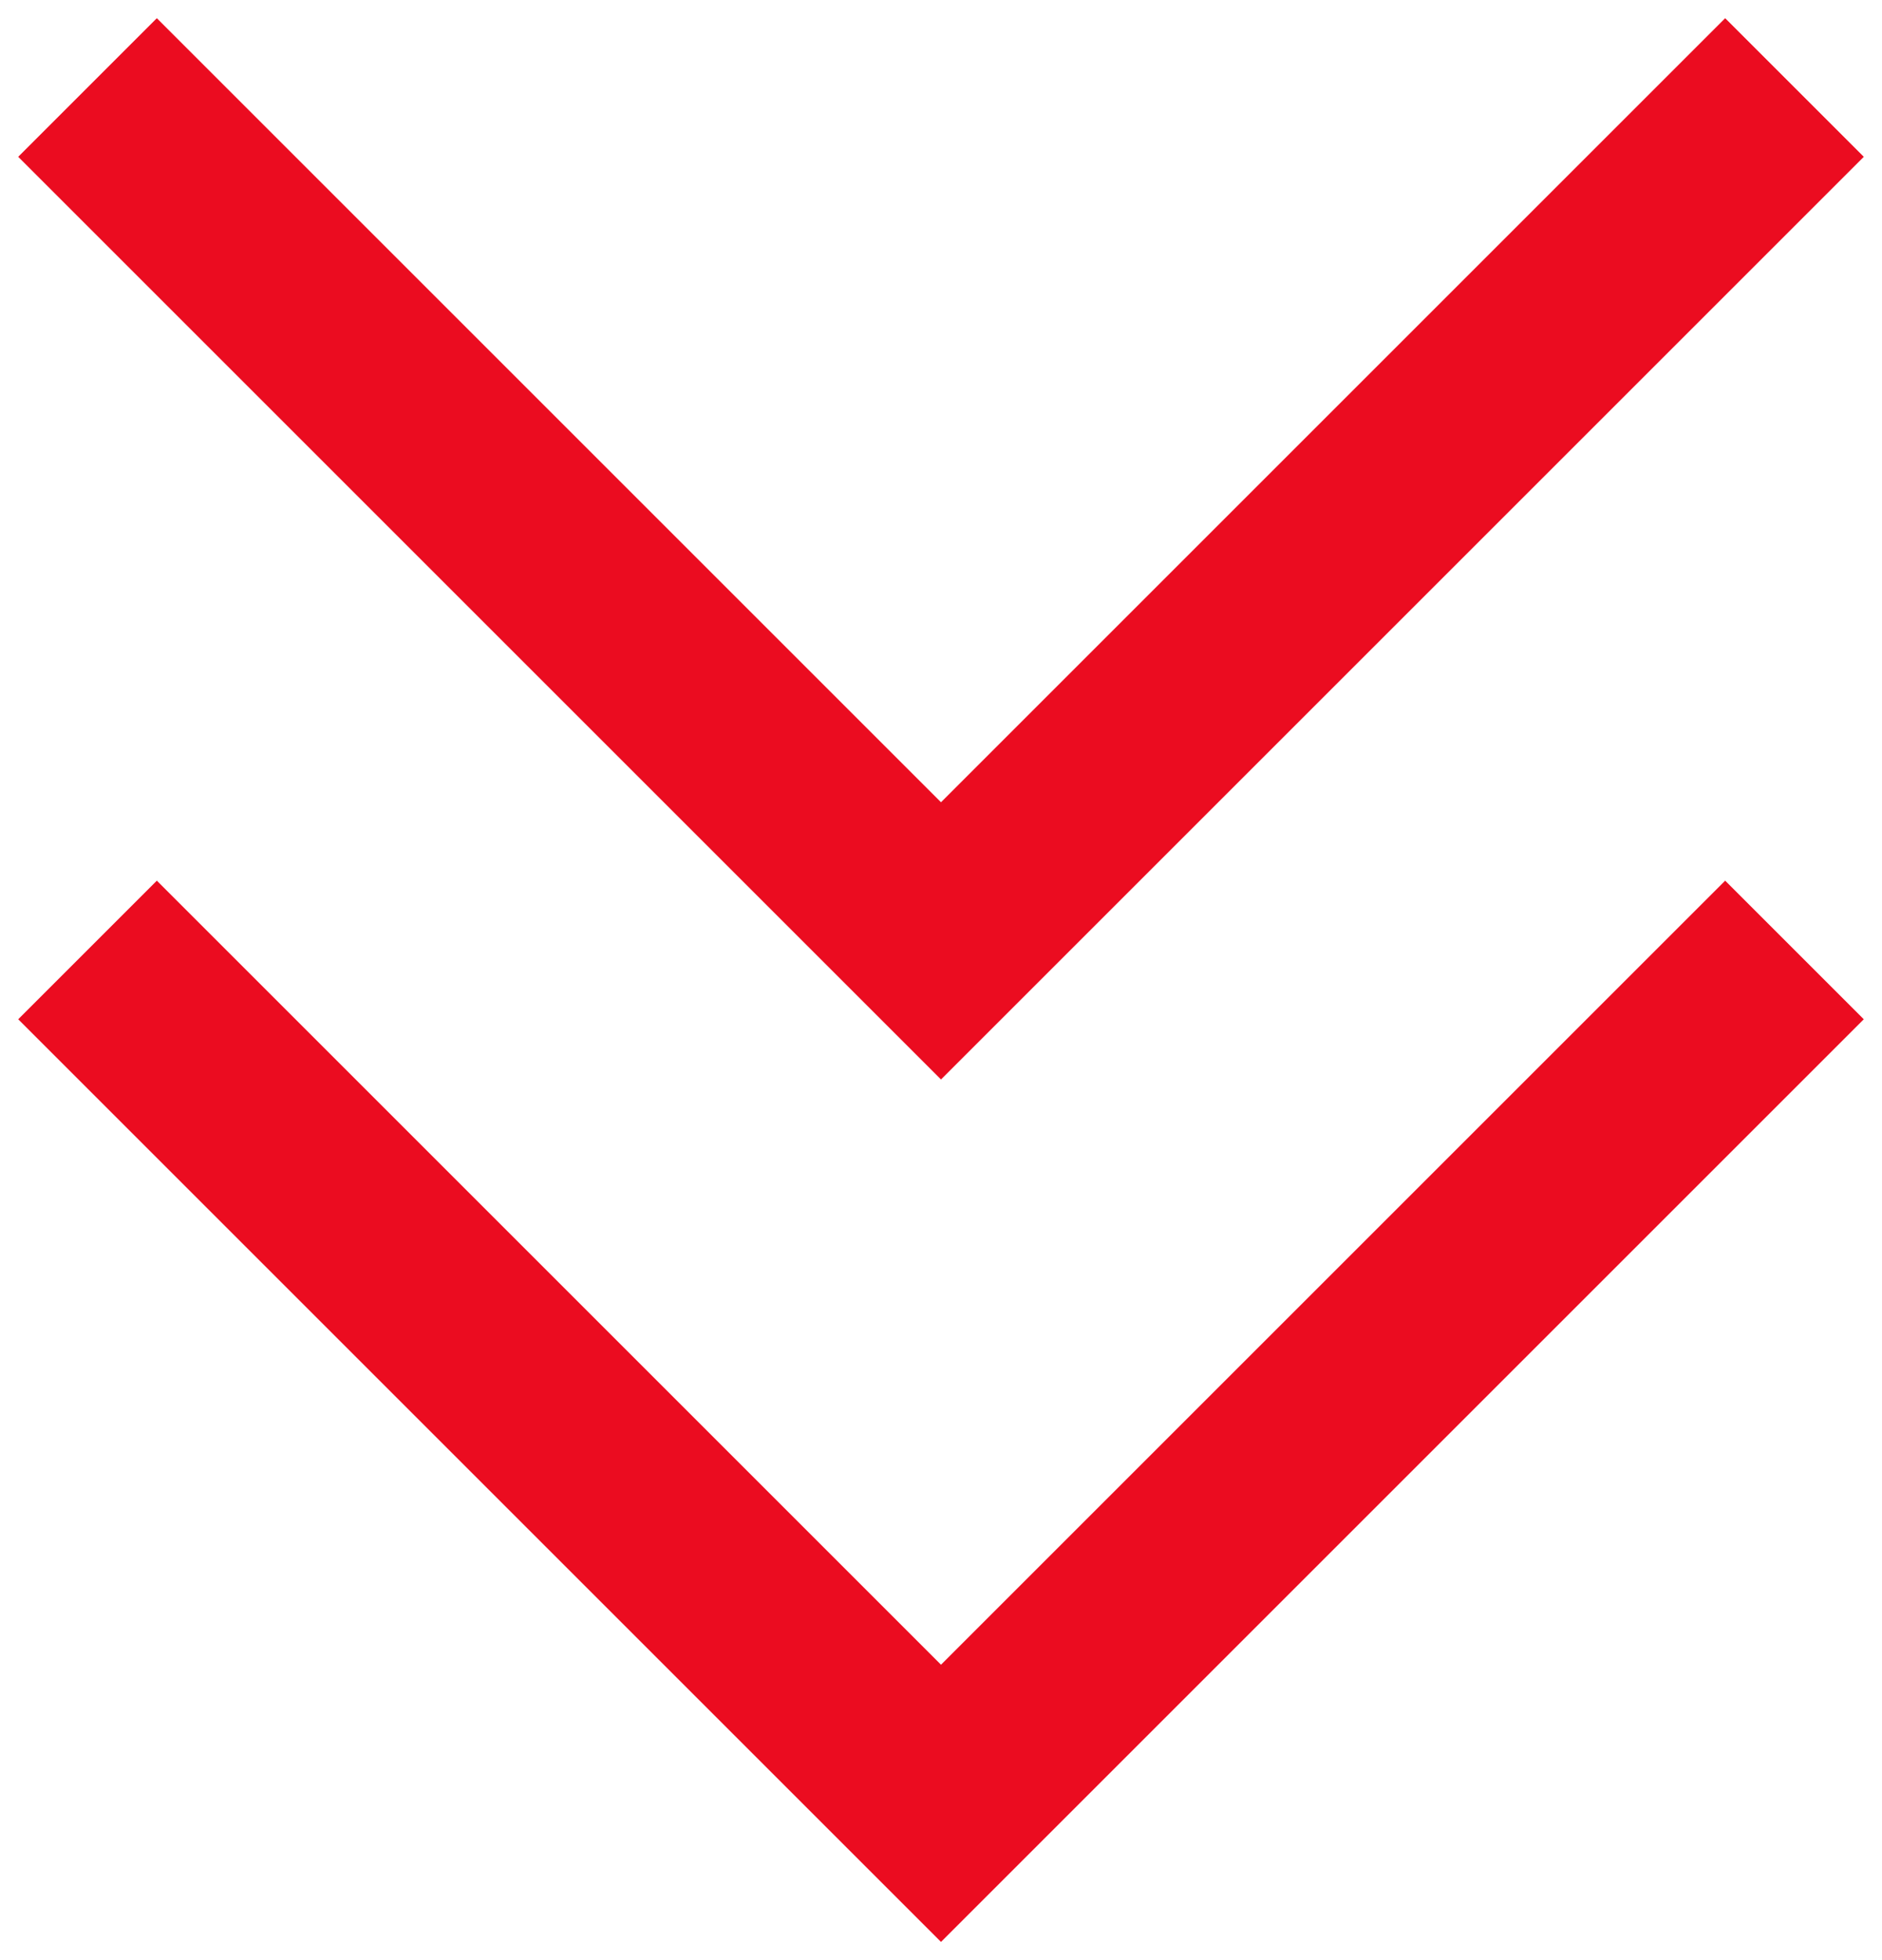
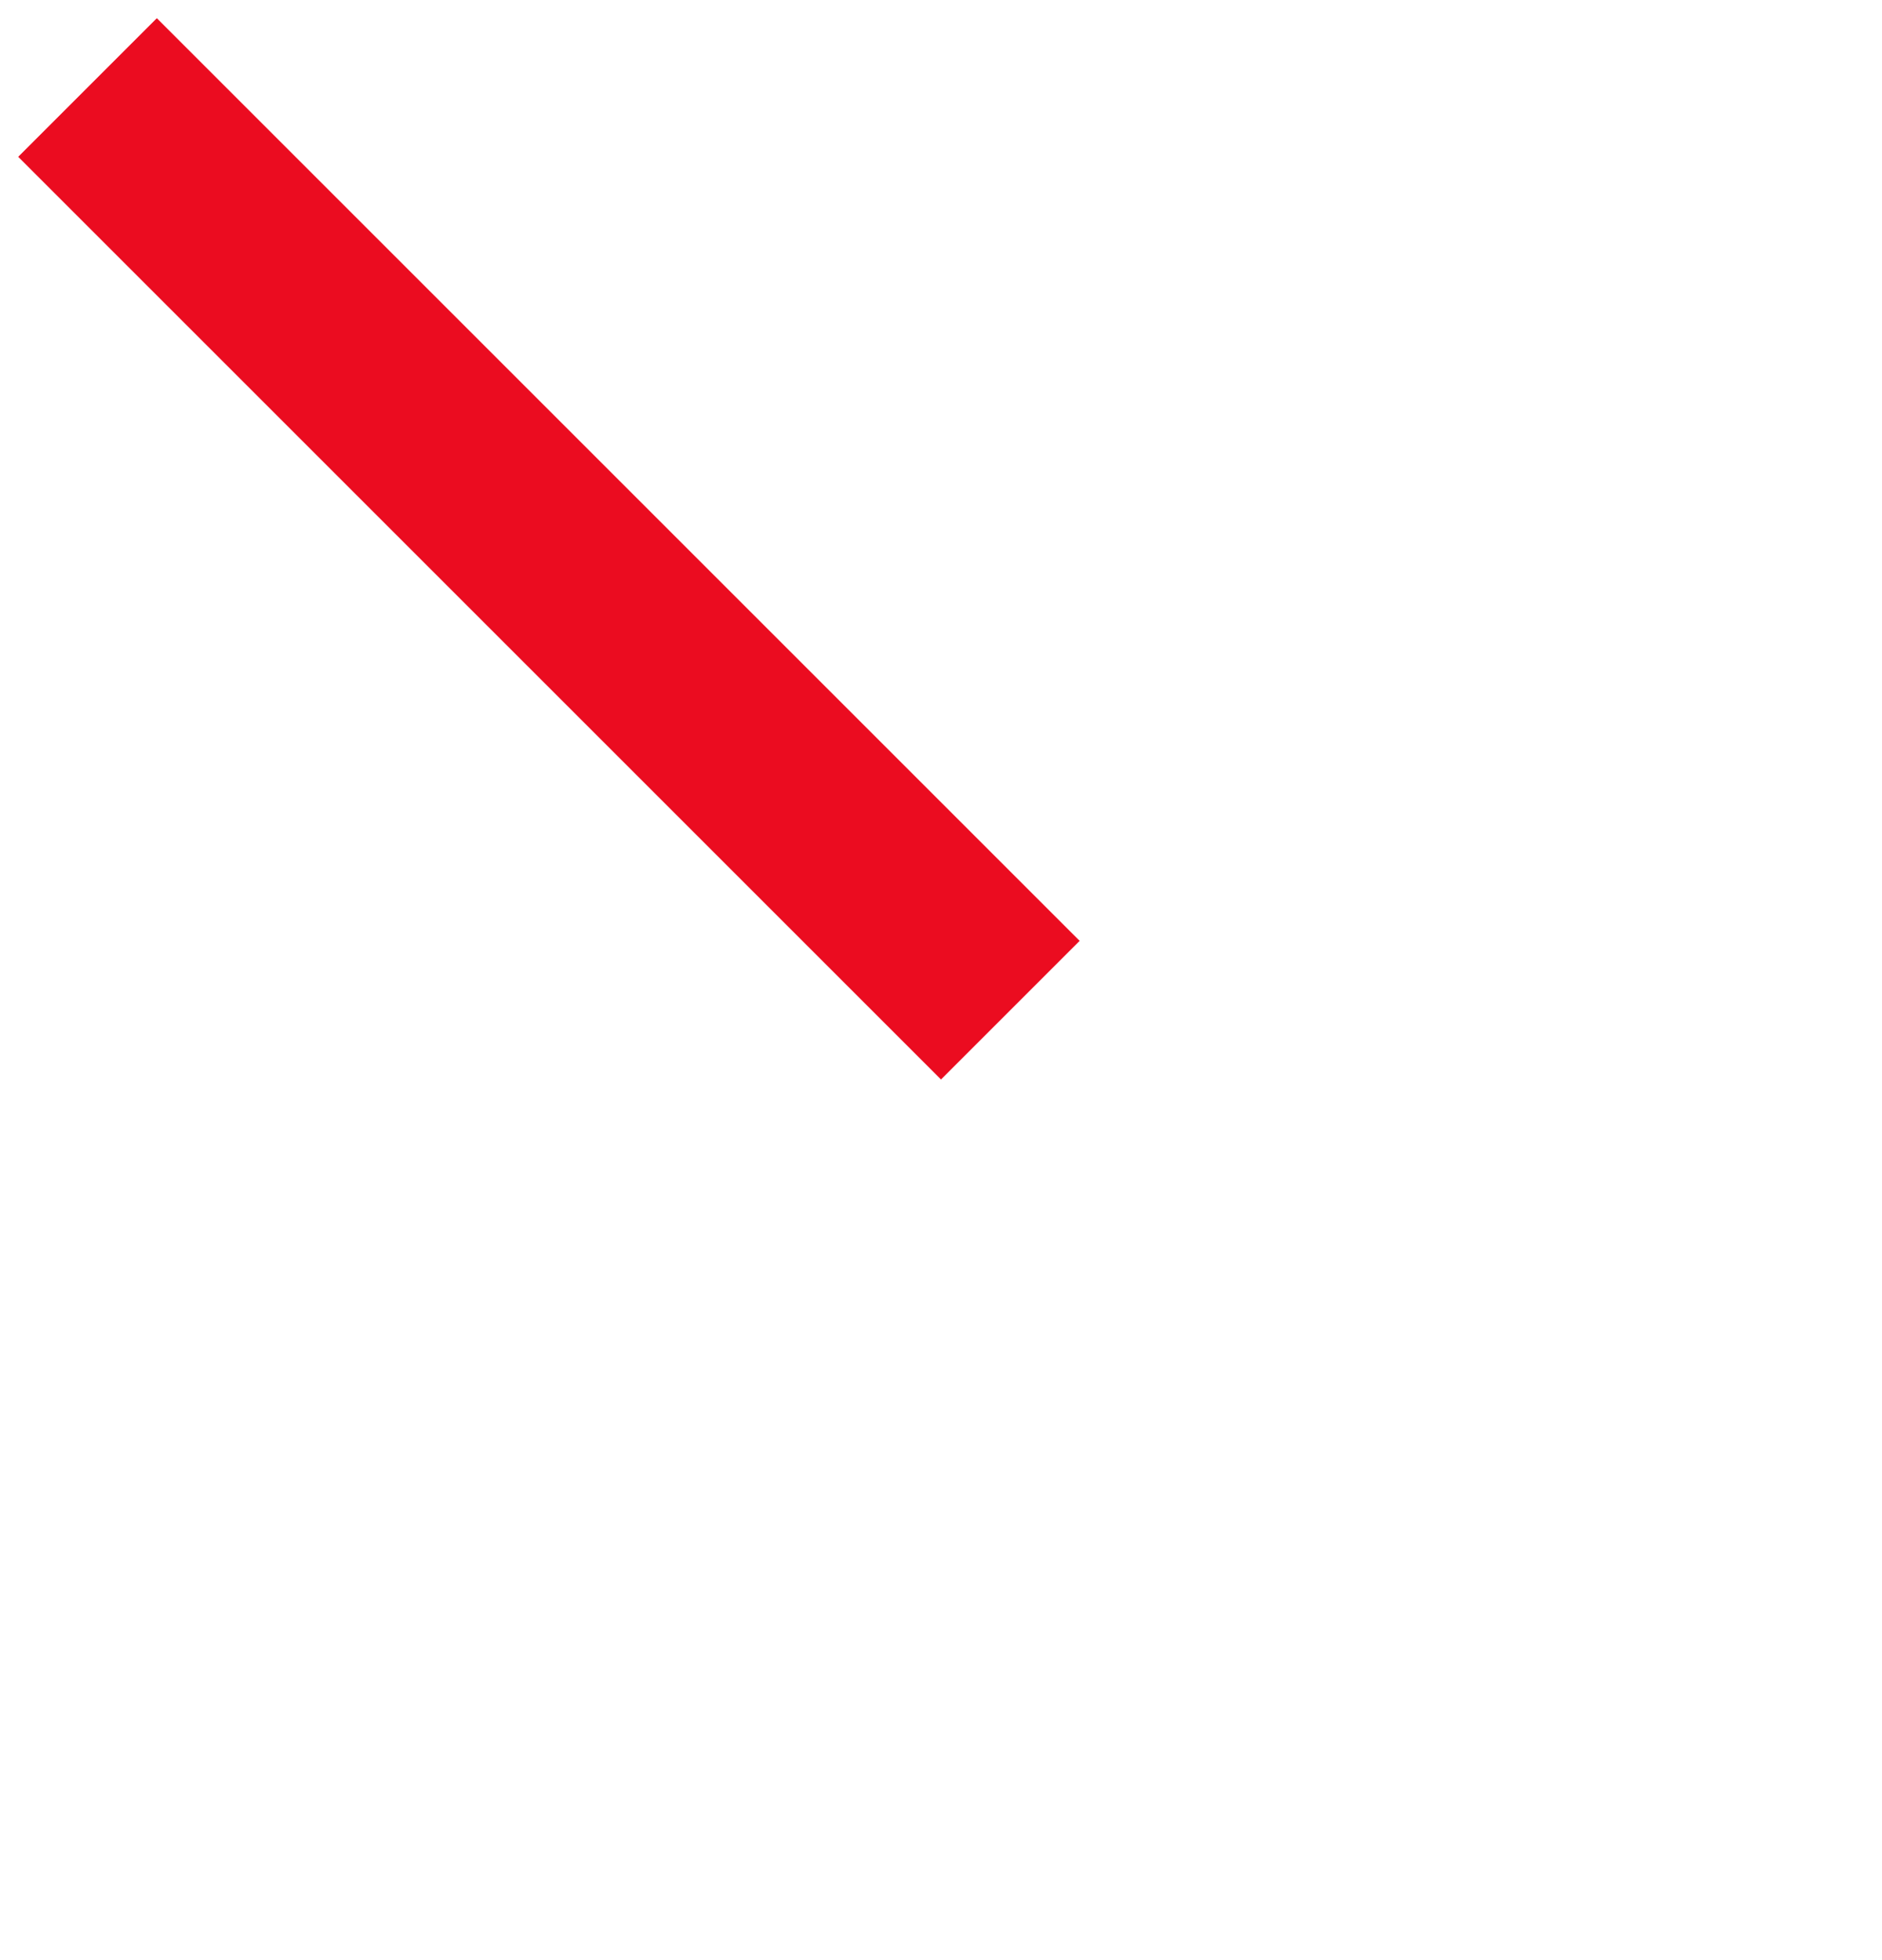
<svg xmlns="http://www.w3.org/2000/svg" width="24" height="25" viewBox="0 0 24 25" fill="none">
-   <path d="M2 2L12 12L22 2" stroke="#EB0C20" stroke-width="2.5" stroke-linecap="square" />
-   <path d="M2 13L12 23L22 13" stroke="#EB0C20" stroke-width="2.5" stroke-linecap="square" />
+   <path d="M2 2L12 12" stroke="#EB0C20" stroke-width="2.5" stroke-linecap="square" />
</svg>